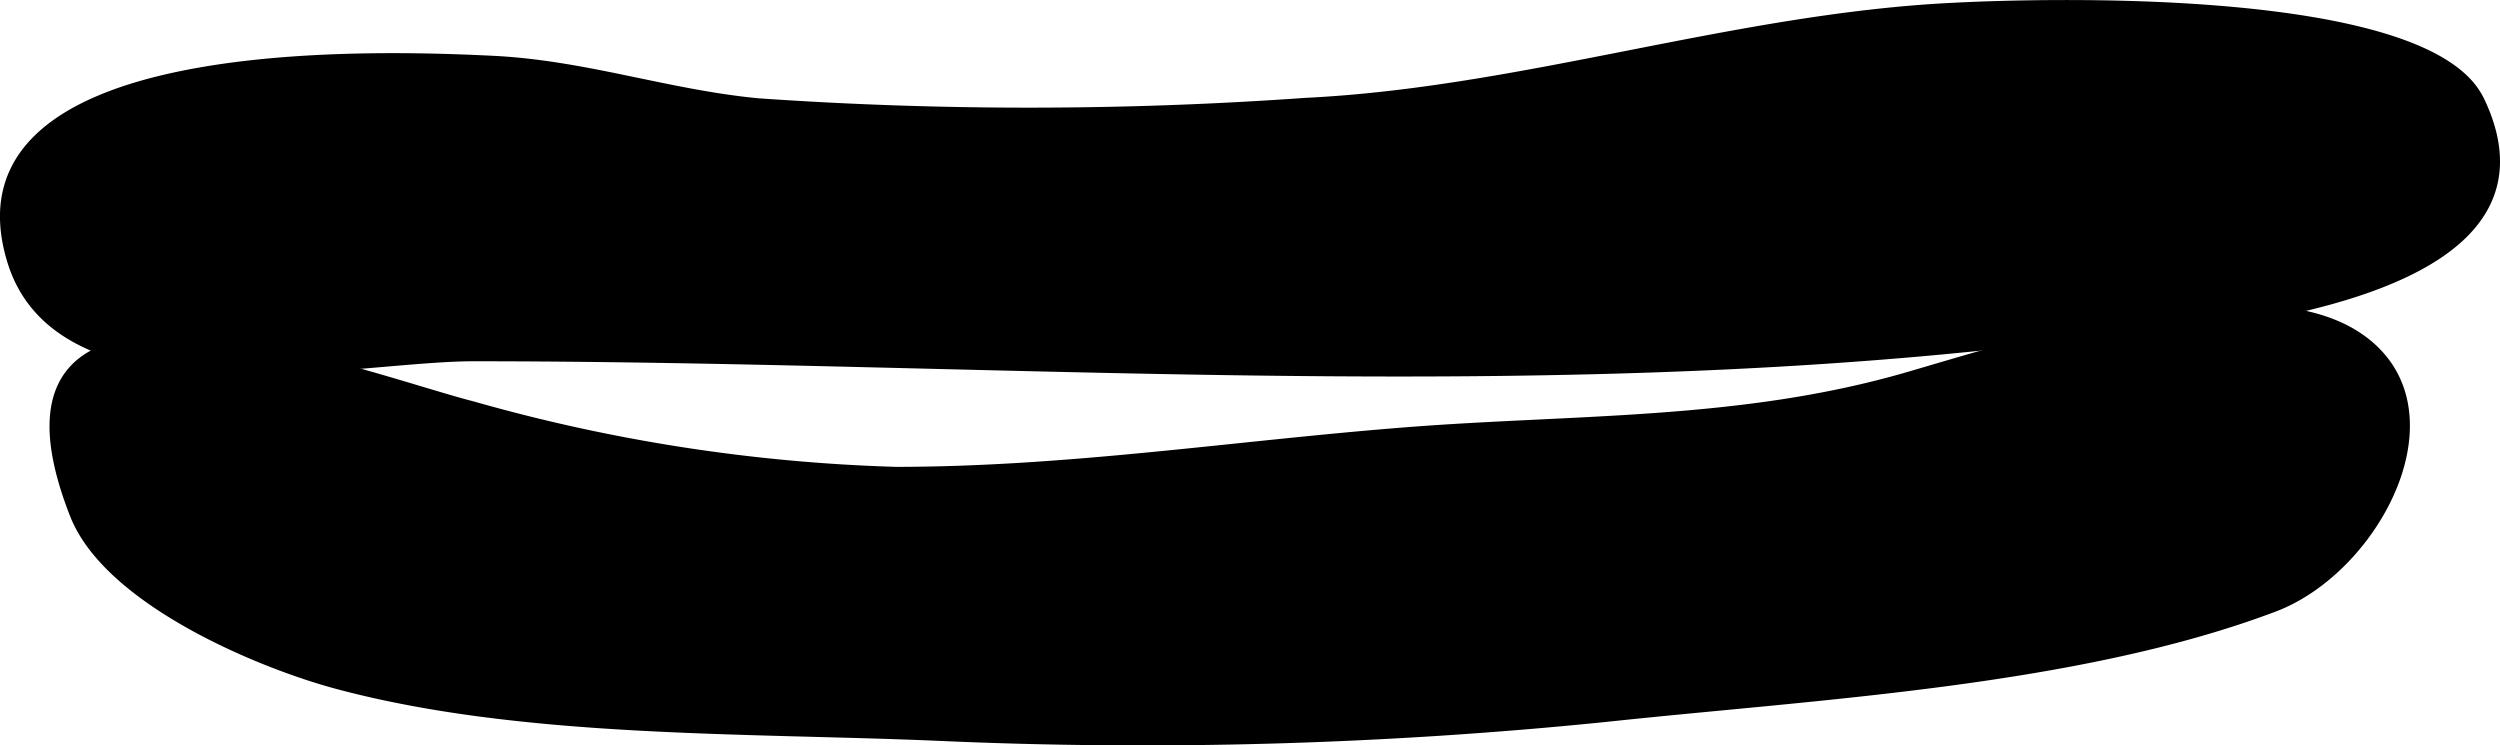
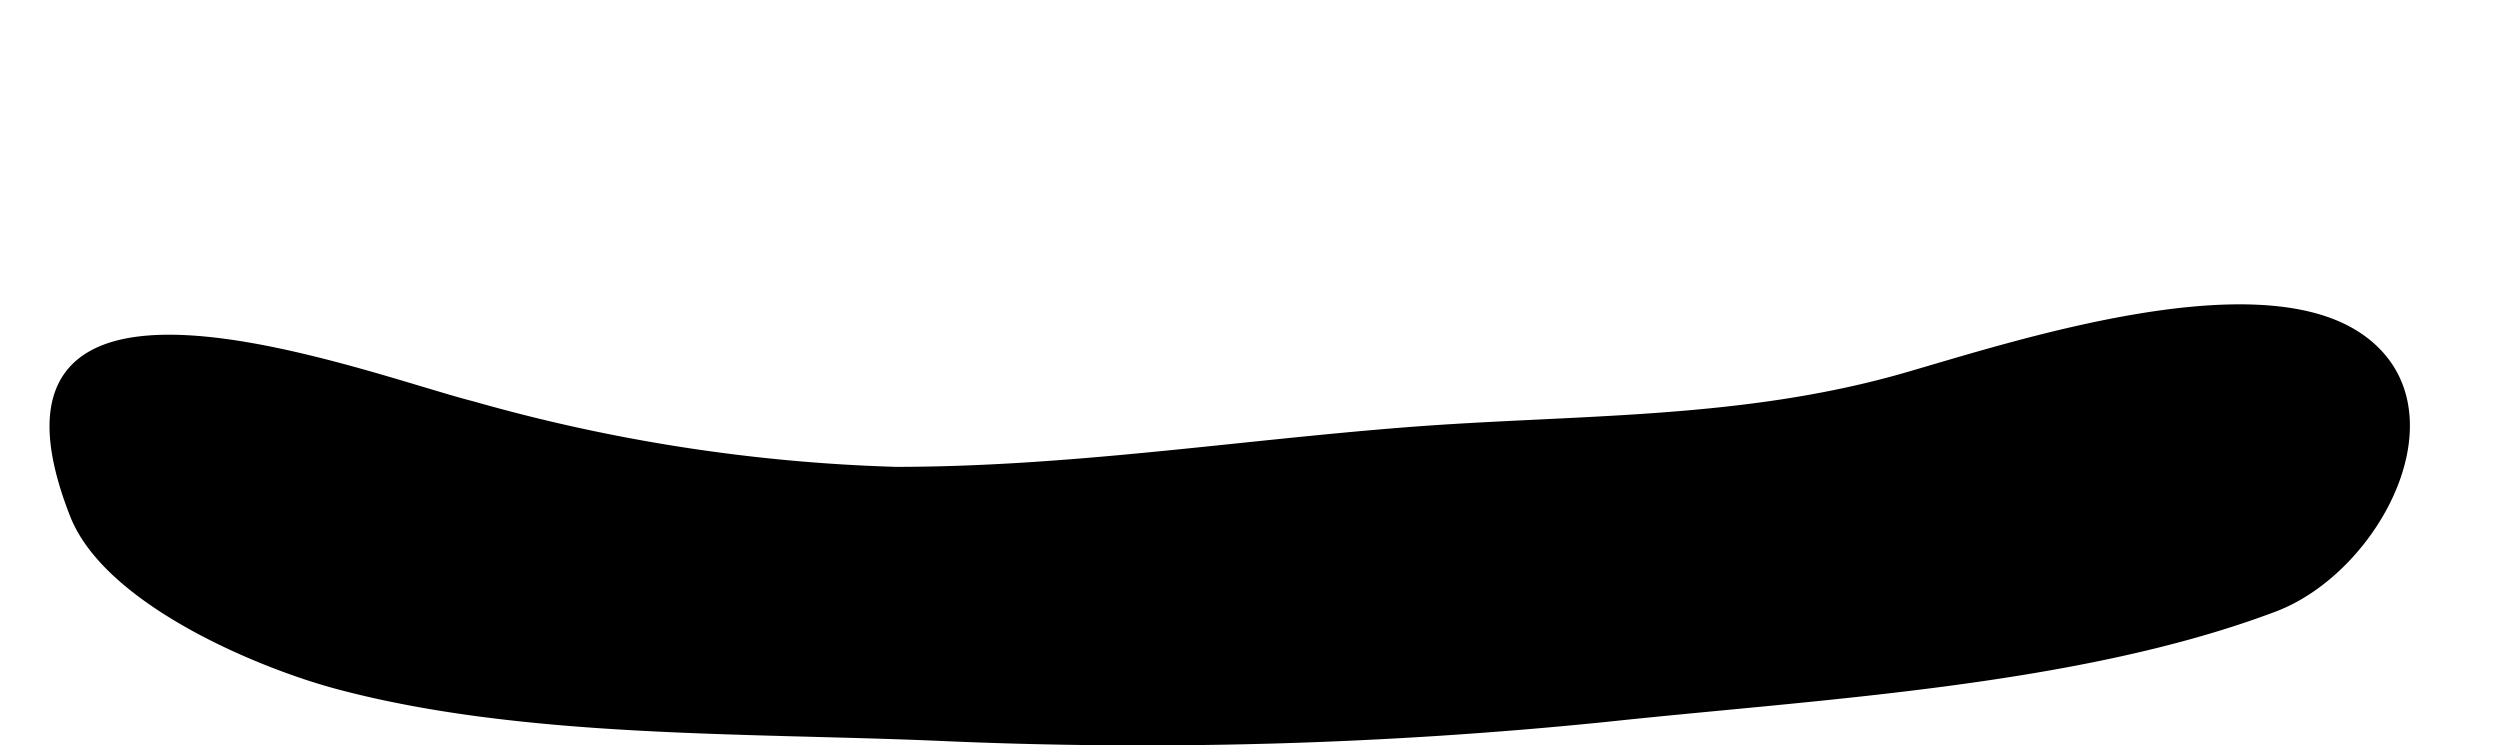
<svg xmlns="http://www.w3.org/2000/svg" version="1.1" width="12.62mm" height="3.762mm" viewBox="0 0 35.774 10.663">
  <defs>
    <style type="text/css">
      .a {
        stroke: #000;
        stroke-miterlimit: 10;
        stroke-width: 0.15px;
        fill-rule: evenodd;
      }
    </style>
  </defs>
-   <path class="a" d="M35.275,1.16a1.074,1.074,0,0,1,.2.277c1.553,3.233-5.418,3.325-6.979,3.489-7.138.757-14.552.168-21.724.168-1.725,0-5.879.946-6.592-1.355C-.8.577,5.337.79,7.036.872c1.335.063,2.503.484,3.813.609a56.086,56.086,0,0,0,7.845-.007c3.081-.15,6.109-1.196,9.201-1.357C29.376.038,34.071-.06,35.275,1.16Z" />
  <path class="a" d="M1.074,7.361c.474,1.207,2.592,2.109,3.741,2.42,2.641.711,5.833.626,8.598.744a65.57,65.57,0,0,0,9.537-.267c3.04-.327,6.759-.509,9.587-1.577,1.484-.56,2.685-2.89,1.179-3.867-1.493-.969-4.898.146-6.424.587-2.378.688-4.744.597-7.177.788-2.443.192-4.835.566-7.297.566a24.79,24.79,0,0,1-6.059-.939C5.225,5.429-.568,3.176,1.074,7.361Z" />
</svg>